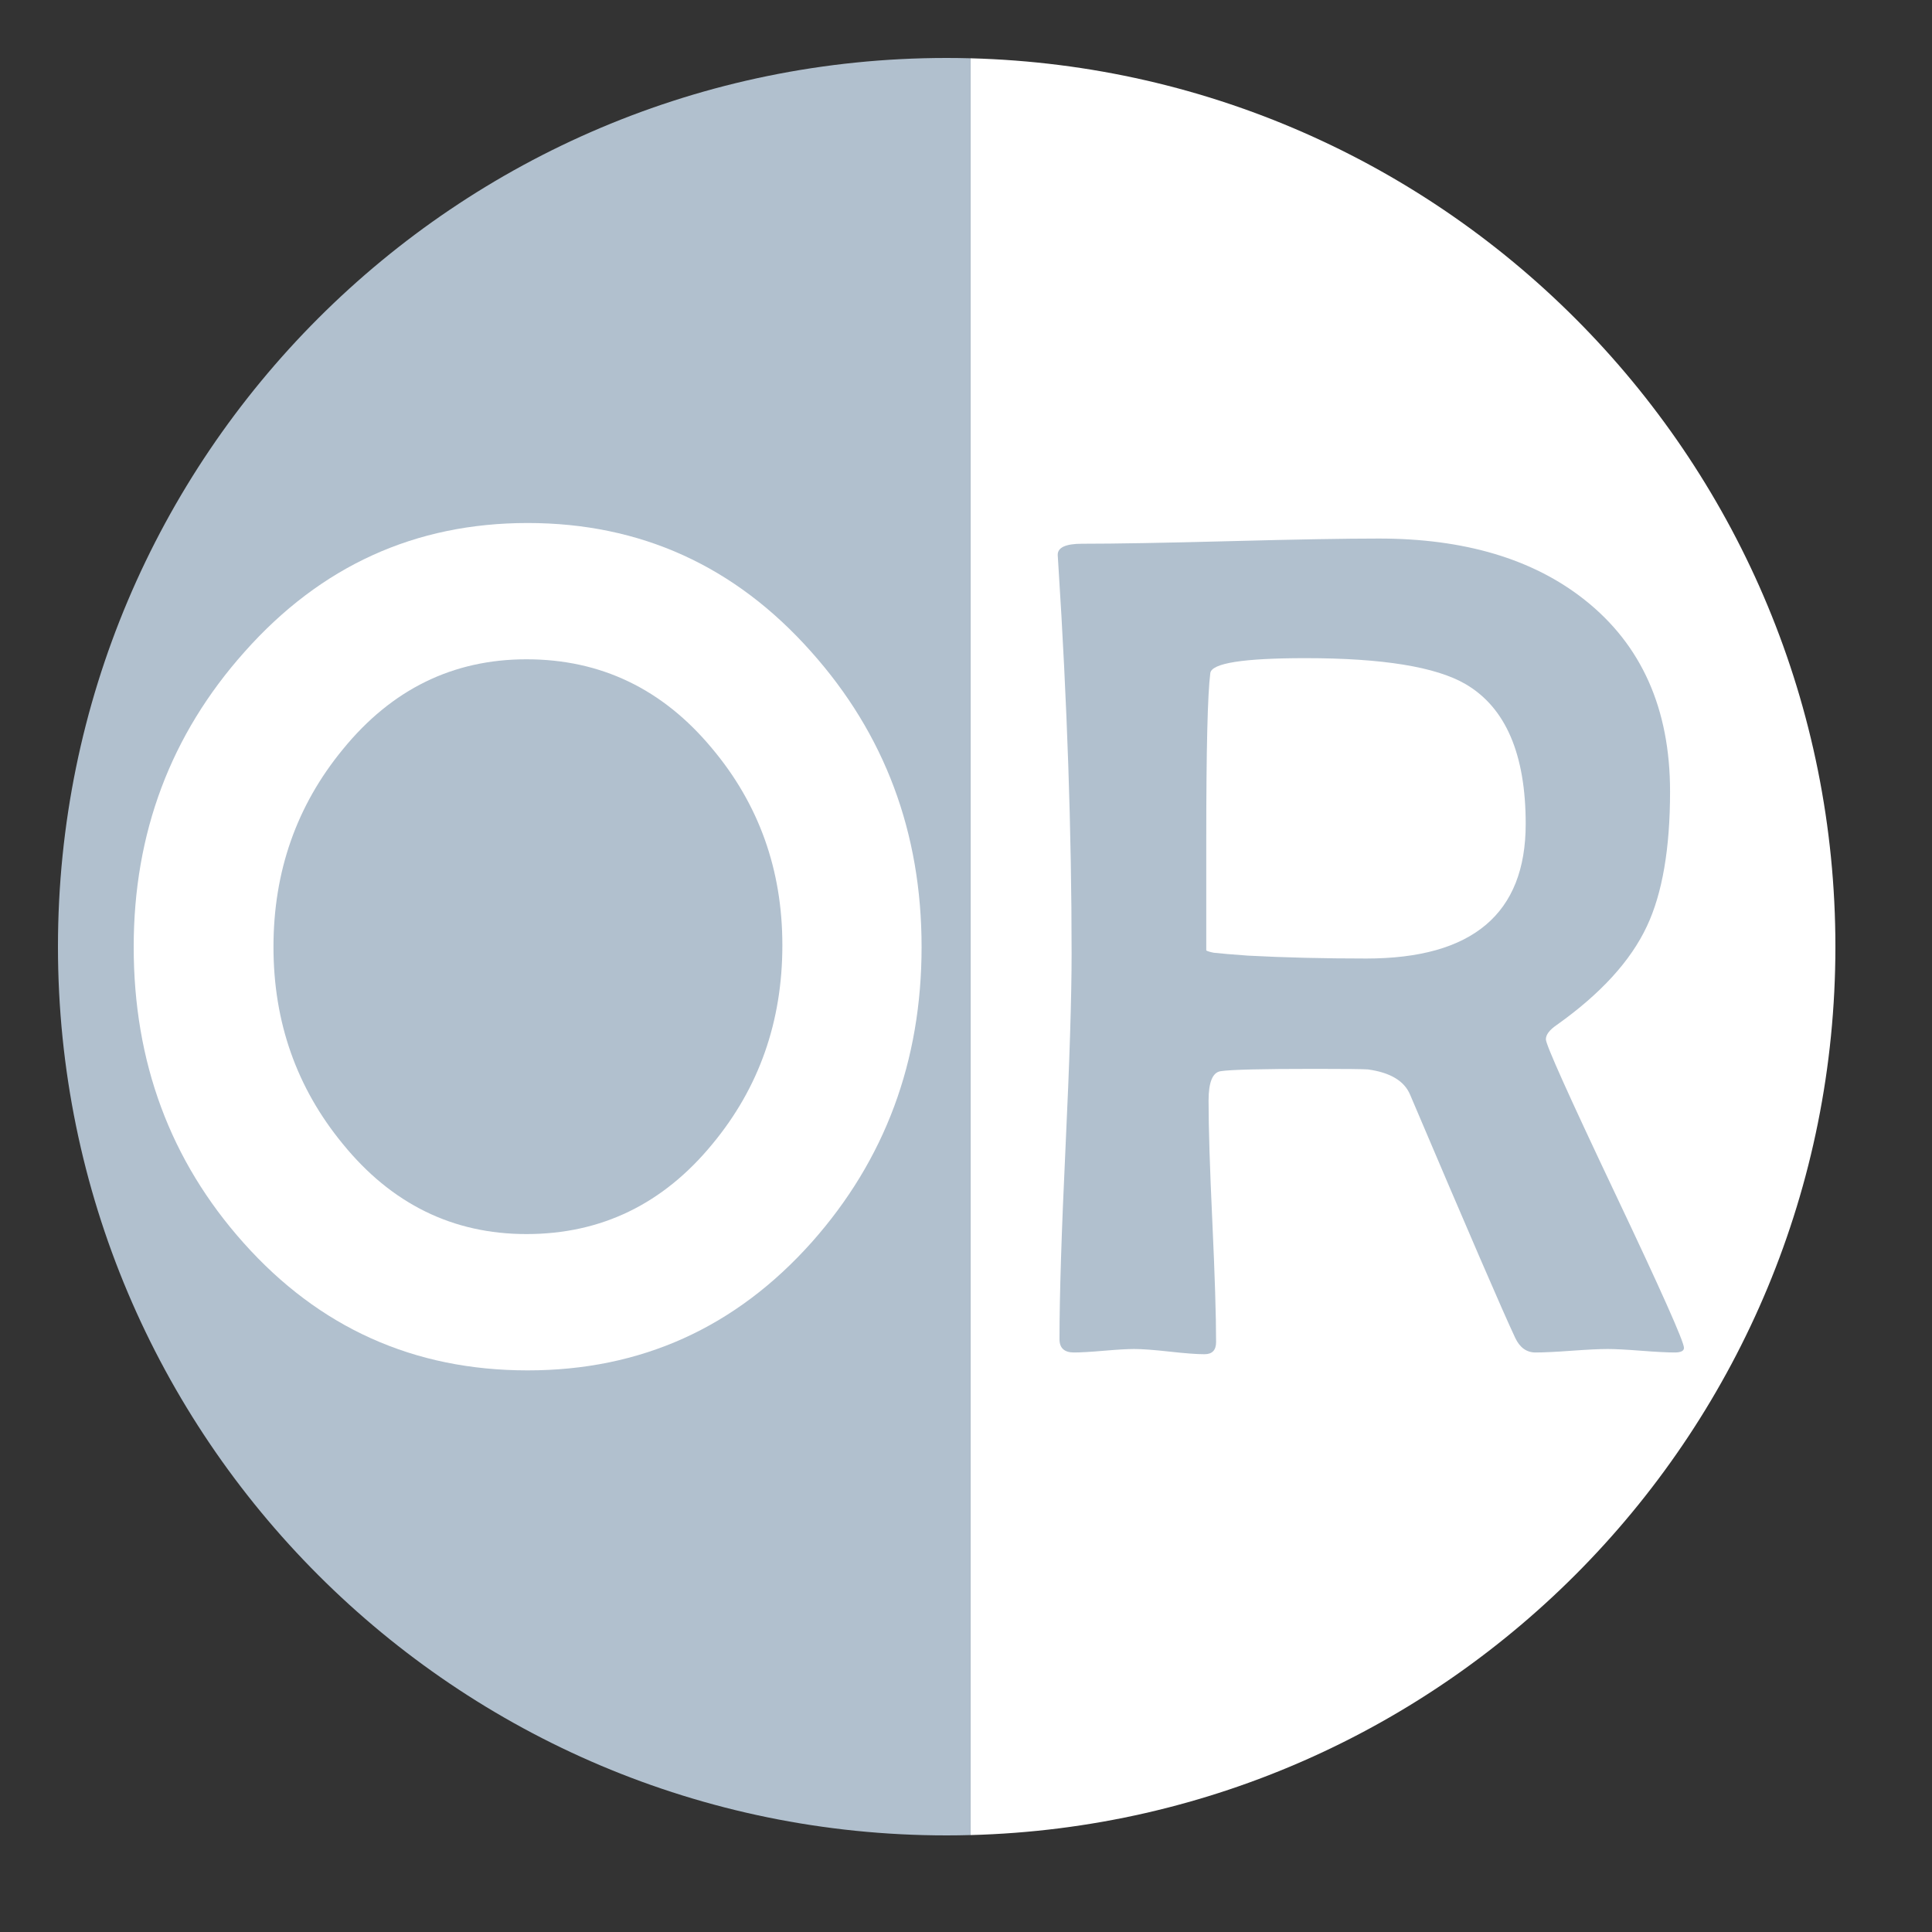
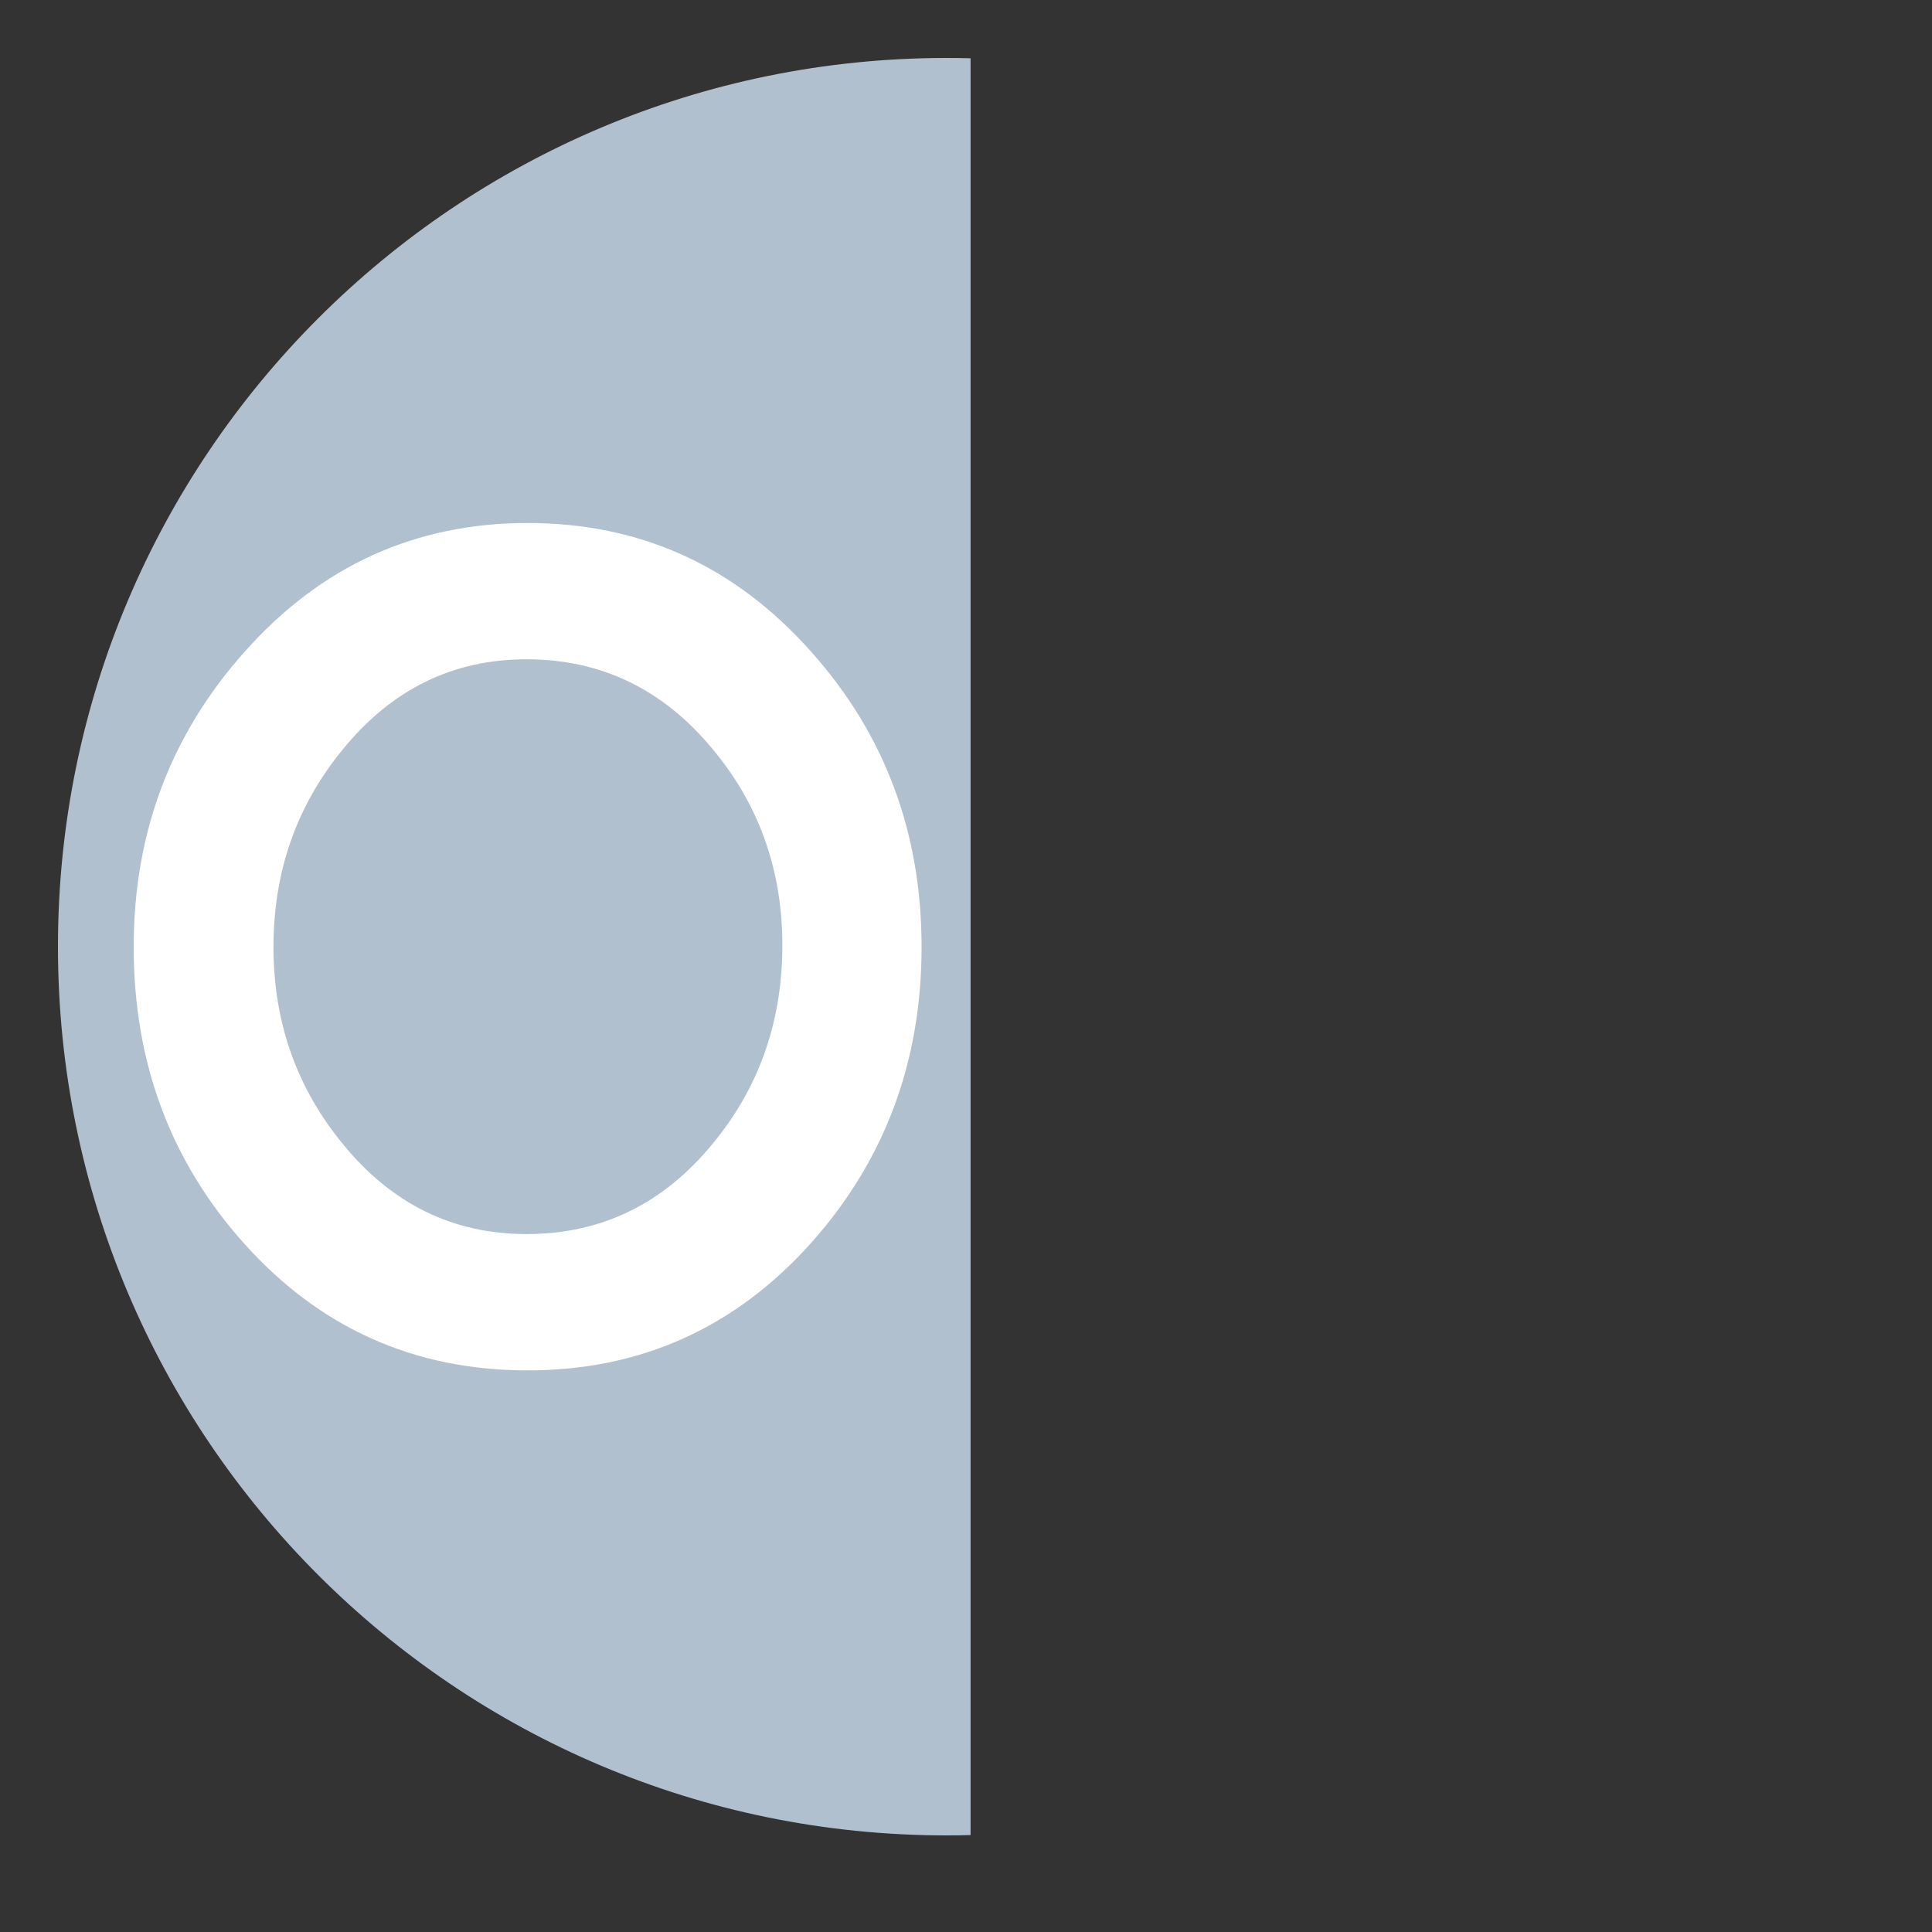
<svg xmlns="http://www.w3.org/2000/svg" version="1.1" id="Layer_1" x="0px" y="0px" width="100px" height="100px" viewBox="0 0 100 100" enable-background="new 0 0 100 100" xml:space="preserve">
  <rect x="0" y="0" width="100" height="100" fill="#333333" stroke="none" />
  <g>
    <g>
      <path fill="#B1C0CE" d="M49,3C23.595,3,3,23.595,3,49s20.595,46,46,46c0.414,0,0.826-0.006,1.237-0.018V3.017    C49.826,3.006,49.414,3,49,3z" />
-       <path fill="#FFFFFF" d="M95,49C95,24.008,75.07,3.673,50.237,3.017v91.966C75.07,94.327,95,73.991,95,49z" />
    </g>
    <g>
      <path fill="#FFFFFF" d="M47.701,49.015c0,5.919-1.894,11.012-5.681,15.278c-3.946,4.426-8.85,6.638-14.71,6.638    c-5.88,0-10.783-2.202-14.709-6.607c-3.788-4.246-5.681-9.348-5.681-15.308c0-5.9,1.914-10.993,5.74-15.278    c3.947-4.445,8.83-6.667,14.65-6.667c5.84,0,10.734,2.223,14.68,6.667C45.797,38.003,47.701,43.095,47.701,49.015z M40.495,48.925    c0-3.907-1.216-7.305-3.647-10.196c-2.552-3.069-5.751-4.604-9.597-4.604c-3.808,0-6.977,1.555-9.508,4.664    c-2.392,2.911-3.588,6.319-3.588,10.226c0,3.886,1.196,7.286,3.588,10.195c2.531,3.11,5.701,4.665,9.508,4.665    c3.867,0,7.075-1.555,9.627-4.665C39.289,56.301,40.495,52.872,40.495,48.925z" />
-       <path fill="#B1C0CE" d="M87.162,69.765c0,0.16-0.16,0.239-0.479,0.239c-0.379,0-0.957-0.03-1.734-0.09s-1.355-0.09-1.735-0.09    c-0.418,0-1.041,0.03-1.868,0.09s-1.45,0.09-1.868,0.09c-0.459,0-0.808-0.249-1.047-0.748c-0.638-1.355-2.451-5.551-5.441-12.587    c-0.298-0.718-1.026-1.156-2.183-1.315c-0.259-0.02-1.166-0.03-2.721-0.03c-2.751,0-4.385,0.039-4.903,0.12    c-0.418,0.06-0.628,0.568-0.628,1.525c0,1.395,0.064,3.482,0.195,6.264c0.129,2.78,0.194,4.858,0.194,6.233    c0,0.418-0.2,0.628-0.599,0.628c-0.399,0-1.001-0.045-1.809-0.135s-1.421-0.135-1.839-0.135c-0.34,0-0.856,0.03-1.555,0.09    s-1.217,0.09-1.555,0.09c-0.498,0-0.748-0.229-0.748-0.688c0-2.213,0.104-5.536,0.314-9.972c0.209-4.435,0.313-7.758,0.313-9.971    c0-6.298-0.229-13.016-0.688-20.152l-0.03-0.479c-0.02-0.398,0.398-0.598,1.257-0.598c1.714,0,4.28-0.045,7.697-0.135    c3.419-0.09,5.975-0.134,7.671-0.134c4.424,0,7.972,1.057,10.643,3.169c2.95,2.332,4.426,5.64,4.426,9.926    c0,2.951-0.4,5.272-1.196,6.966c-0.837,1.793-2.392,3.499-4.664,5.112c-0.38,0.26-0.568,0.508-0.568,0.748    c0,0.278,1.191,2.93,3.573,7.953C85.97,66.774,87.162,69.446,87.162,69.765z M78.97,42.646c0-3.607-1.036-6.02-3.11-7.235    c-1.535-0.896-4.295-1.345-8.281-1.345c-3.229,0-4.873,0.259-4.934,0.777c-0.14,1.076-0.209,3.957-0.209,8.641v5.711    c0.06,0.04,0.189,0.079,0.389,0.119c0.358,0.04,0.947,0.09,1.764,0.149c1.894,0.101,3.937,0.15,6.129,0.15    C76.218,49.613,78.97,47.291,78.97,42.646z" />
    </g>
  </g>
</svg>